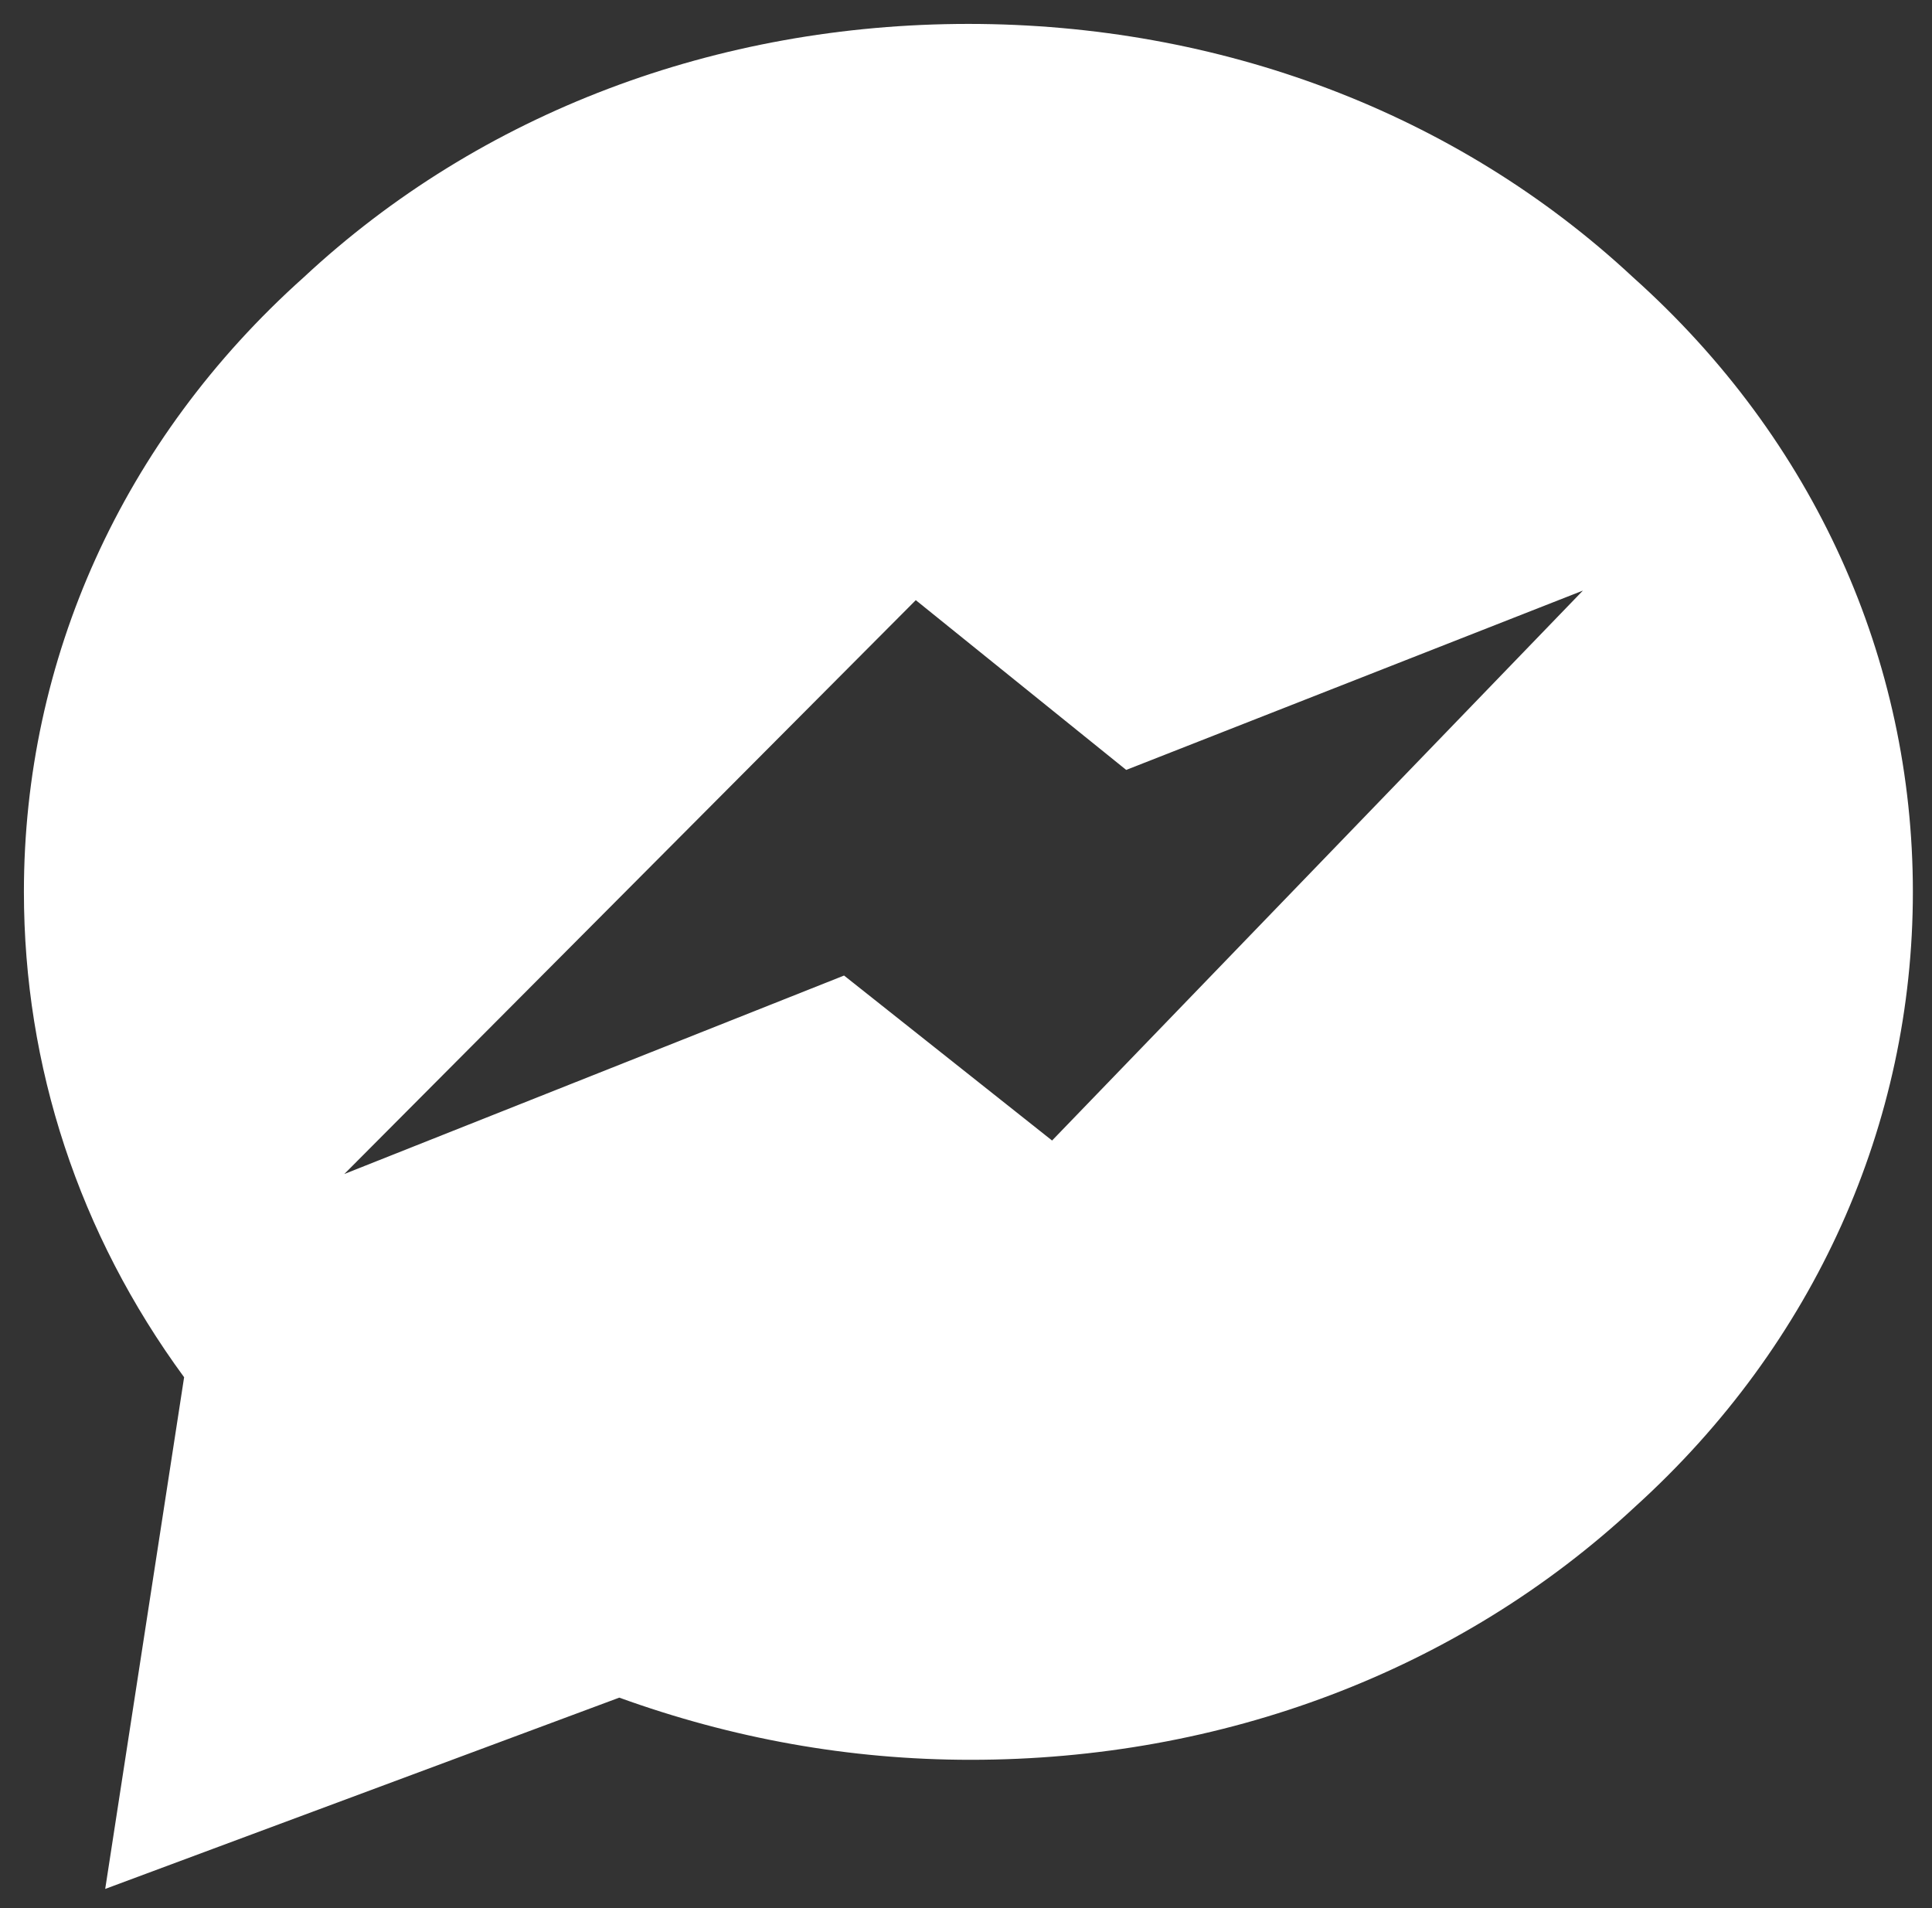
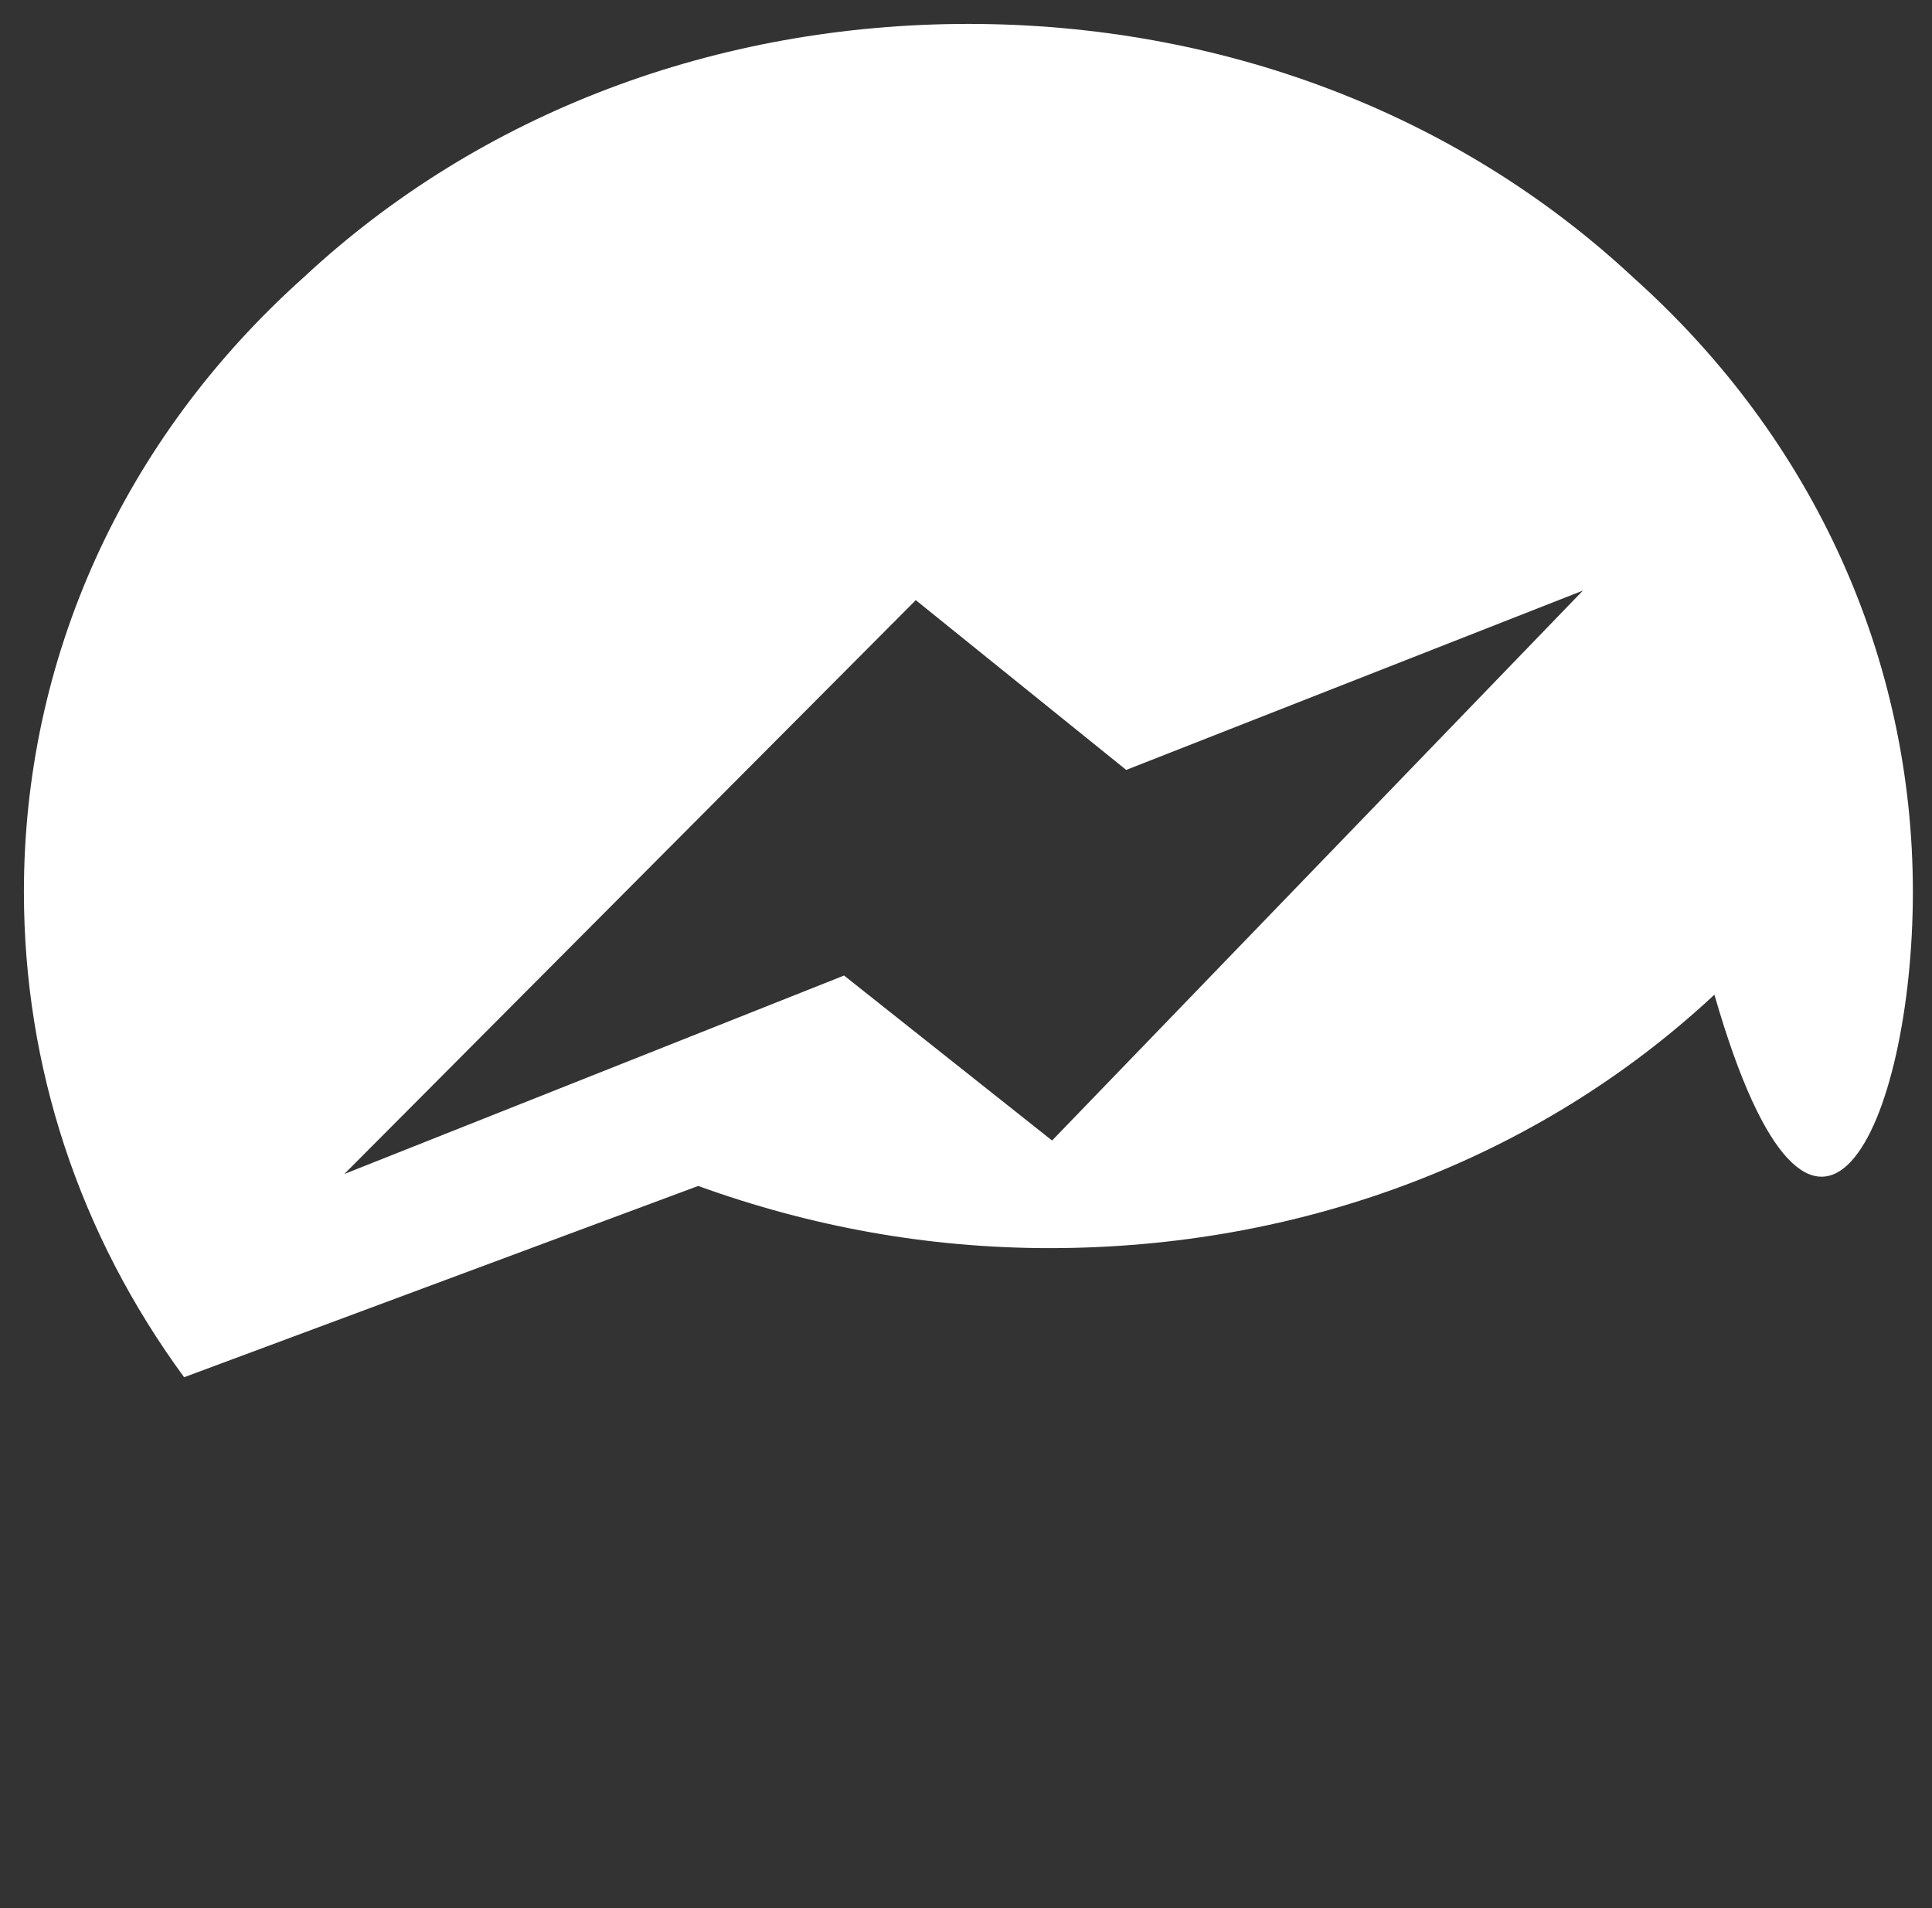
<svg xmlns="http://www.w3.org/2000/svg" version="1.1" id="Layer_1" x="0px" y="0px" viewBox="0 0 80.8 79.8" style="enable-background:new 0 0 80.8 79.8;" xml:space="preserve">
  <rect x="0" y="0" width="80.8" height="79.8" fill="#333333" stroke="none" />
  <style type="text/css">
	.st0{fill:#FFFFFF;}
</style>
-   <path class="st0" d="M68.3,11.6C60.9,4.7,51,1,40.5,1S20.1,4.7,12.7,11.6C5.1,18.4,1,27.6,1,37.3c0,7.3,2.3,14.3,6.7,20.3L4.4,79  l21.5-8c4.7,1.7,9.6,2.6,14.7,2.6c10.5,0,20.4-3.7,27.8-10.6C75.9,56.2,80,47,80,37.3C80,27.6,75.9,18.4,68.3,11.6z M44,47.7  l-8.7-6.9l-20.9,8.3l23.9-24l8.8,7.1l19.1-7.5L44,47.7z" />
+   <path class="st0" d="M68.3,11.6C60.9,4.7,51,1,40.5,1S20.1,4.7,12.7,11.6C5.1,18.4,1,27.6,1,37.3c0,7.3,2.3,14.3,6.7,20.3l21.5-8c4.7,1.7,9.6,2.6,14.7,2.6c10.5,0,20.4-3.7,27.8-10.6C75.9,56.2,80,47,80,37.3C80,27.6,75.9,18.4,68.3,11.6z M44,47.7  l-8.7-6.9l-20.9,8.3l23.9-24l8.8,7.1l19.1-7.5L44,47.7z" />
</svg>